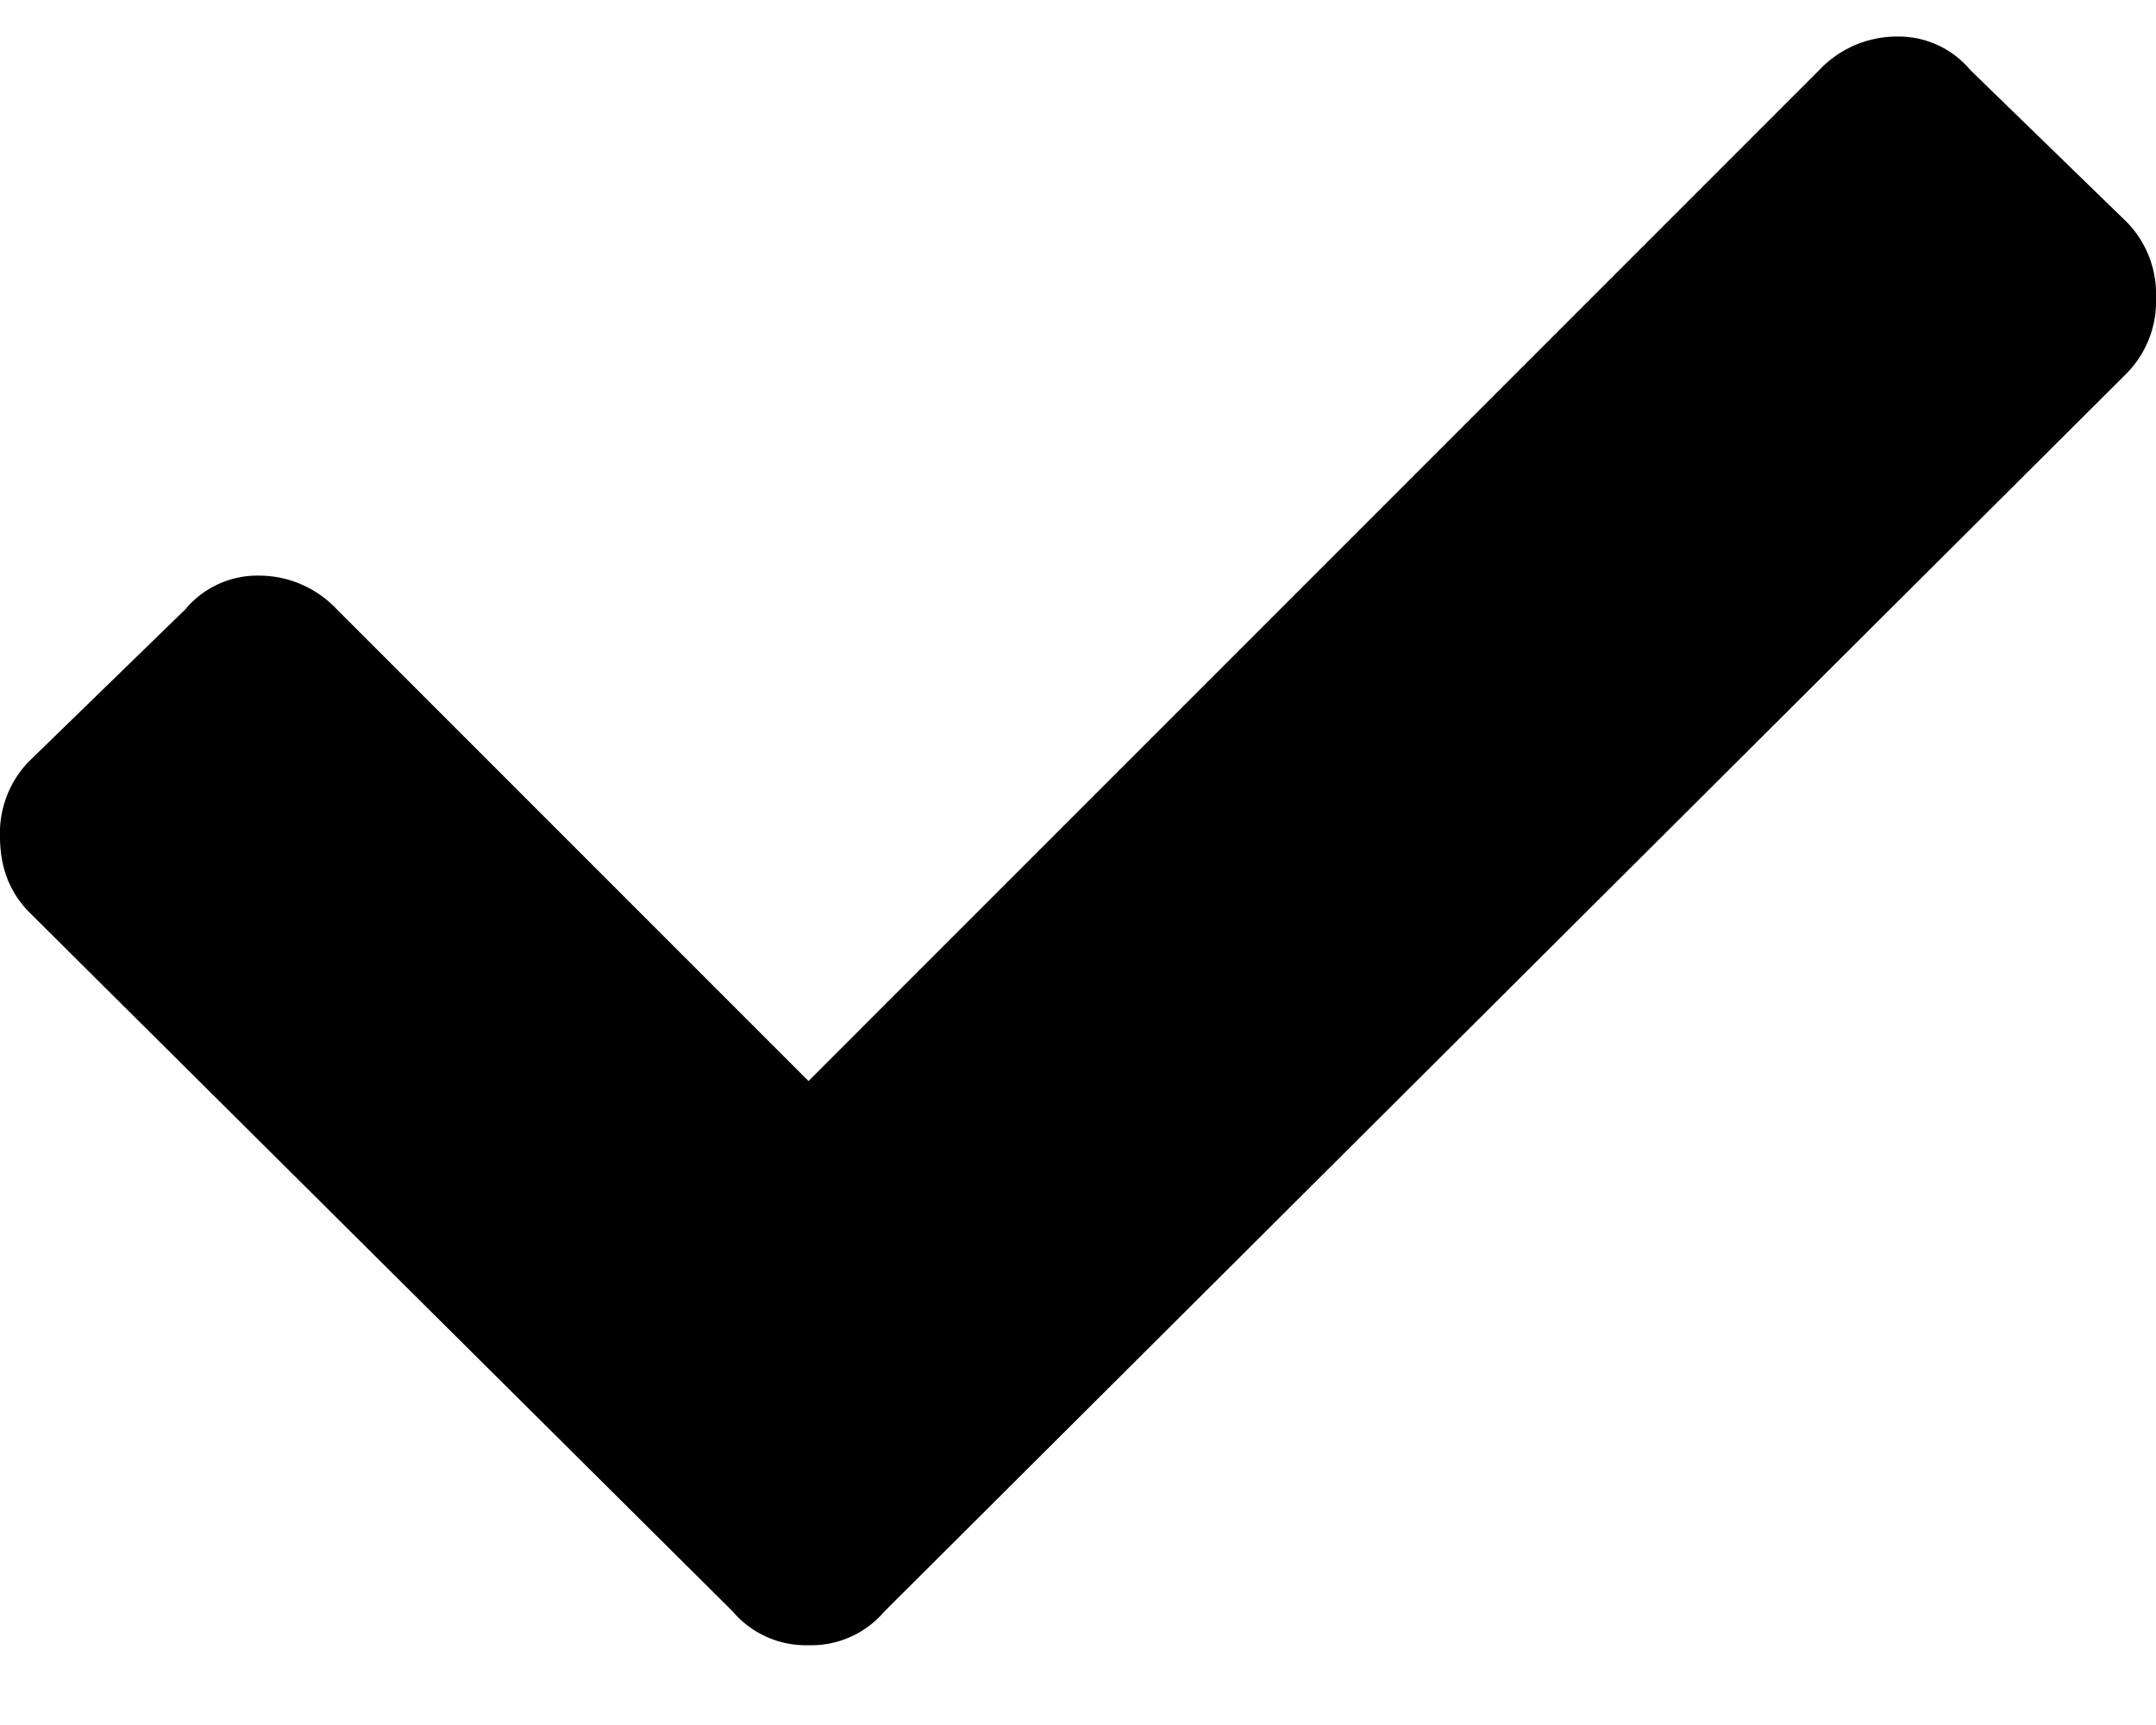
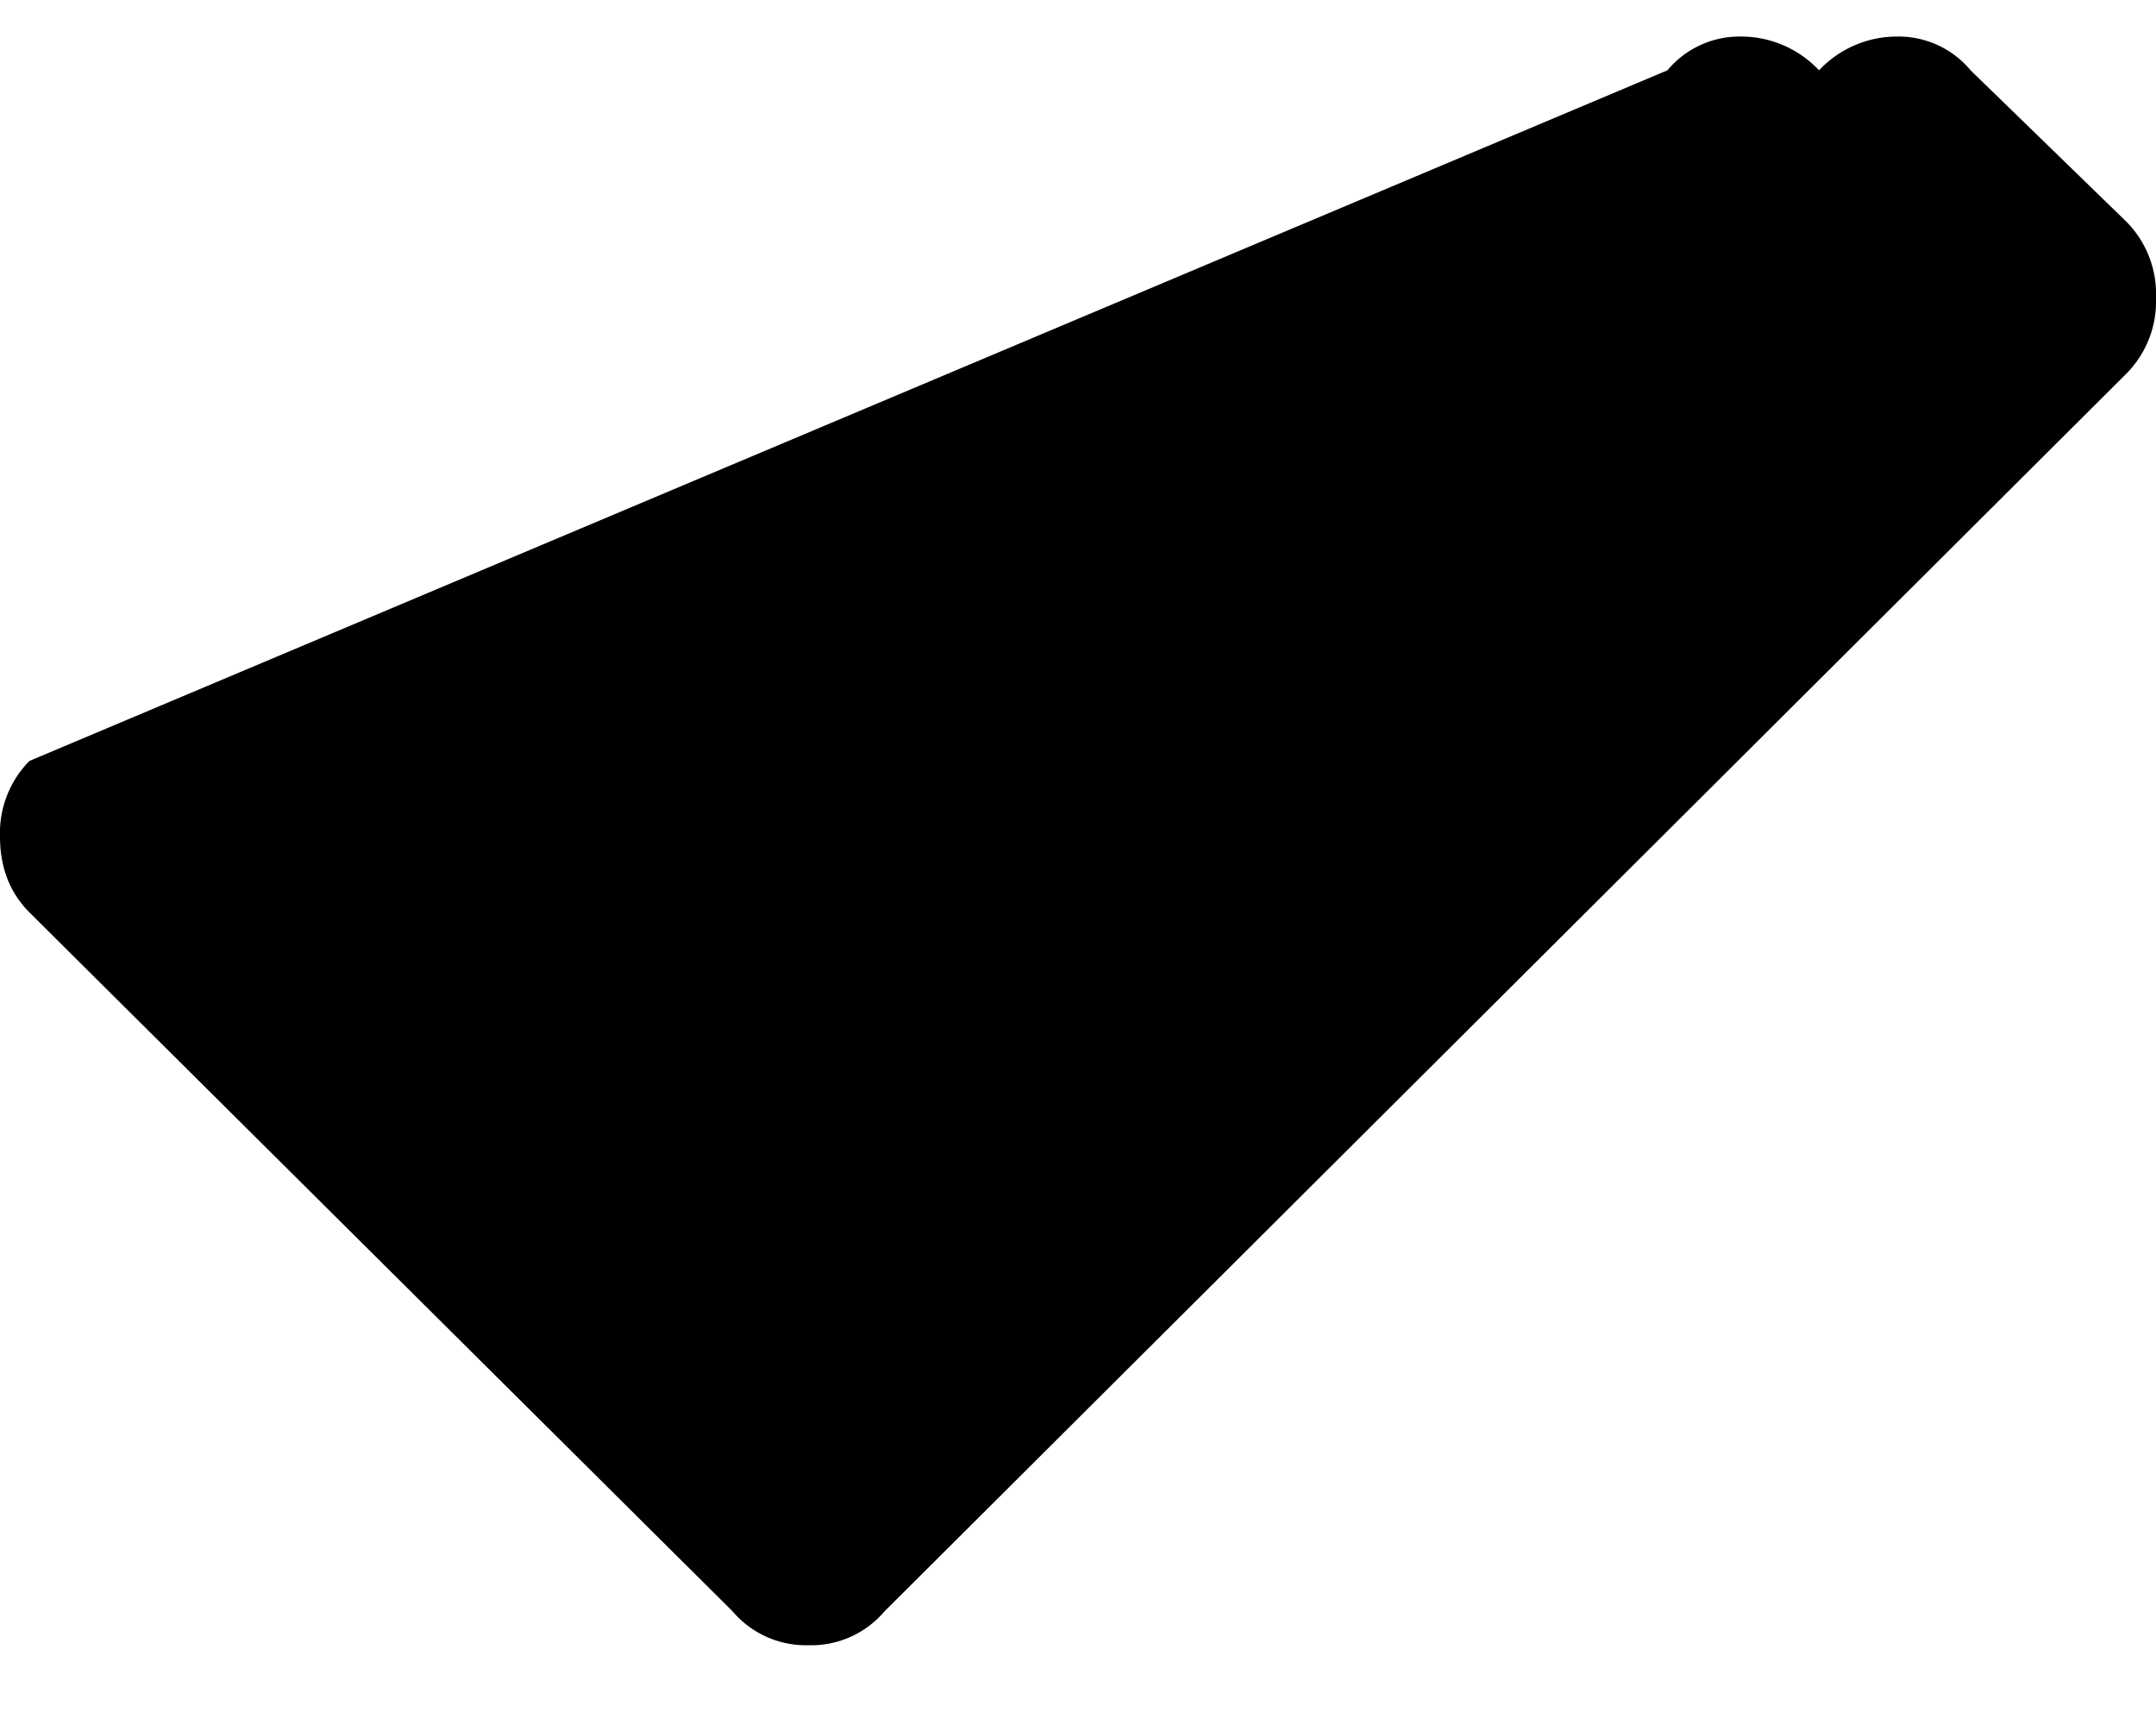
<svg xmlns="http://www.w3.org/2000/svg" width="20" height="16" viewBox="0 0 20 16">
-   <path d="M7.5 15.26a.89.89 0 00.703-.312L19.727 3.464A.952.952 0 0020 2.761a.952.952 0 00-.273-.703L18.28.652a.87.87 0 00-.683-.313.992.992 0 00-.723.313L7.5 10.027 3.125 5.652a.992.992 0 00-.723-.313.87.87 0 00-.683.313L.273 7.058A.952.952 0 000 7.76c0 .286.091.52.273.703l6.524 6.484a.892.892 0 00.703.313z" fill="#000000" />
+   <path d="M7.5 15.26a.89.89 0 00.703-.312L19.727 3.464A.952.952 0 0020 2.761a.952.952 0 00-.273-.703L18.28.652a.87.87 0 00-.683-.313.992.992 0 00-.723.313a.992.992 0 00-.723-.313.87.87 0 00-.683.313L.273 7.058A.952.952 0 000 7.76c0 .286.091.52.273.703l6.524 6.484a.892.892 0 00.703.313z" fill="#000000" />
</svg>